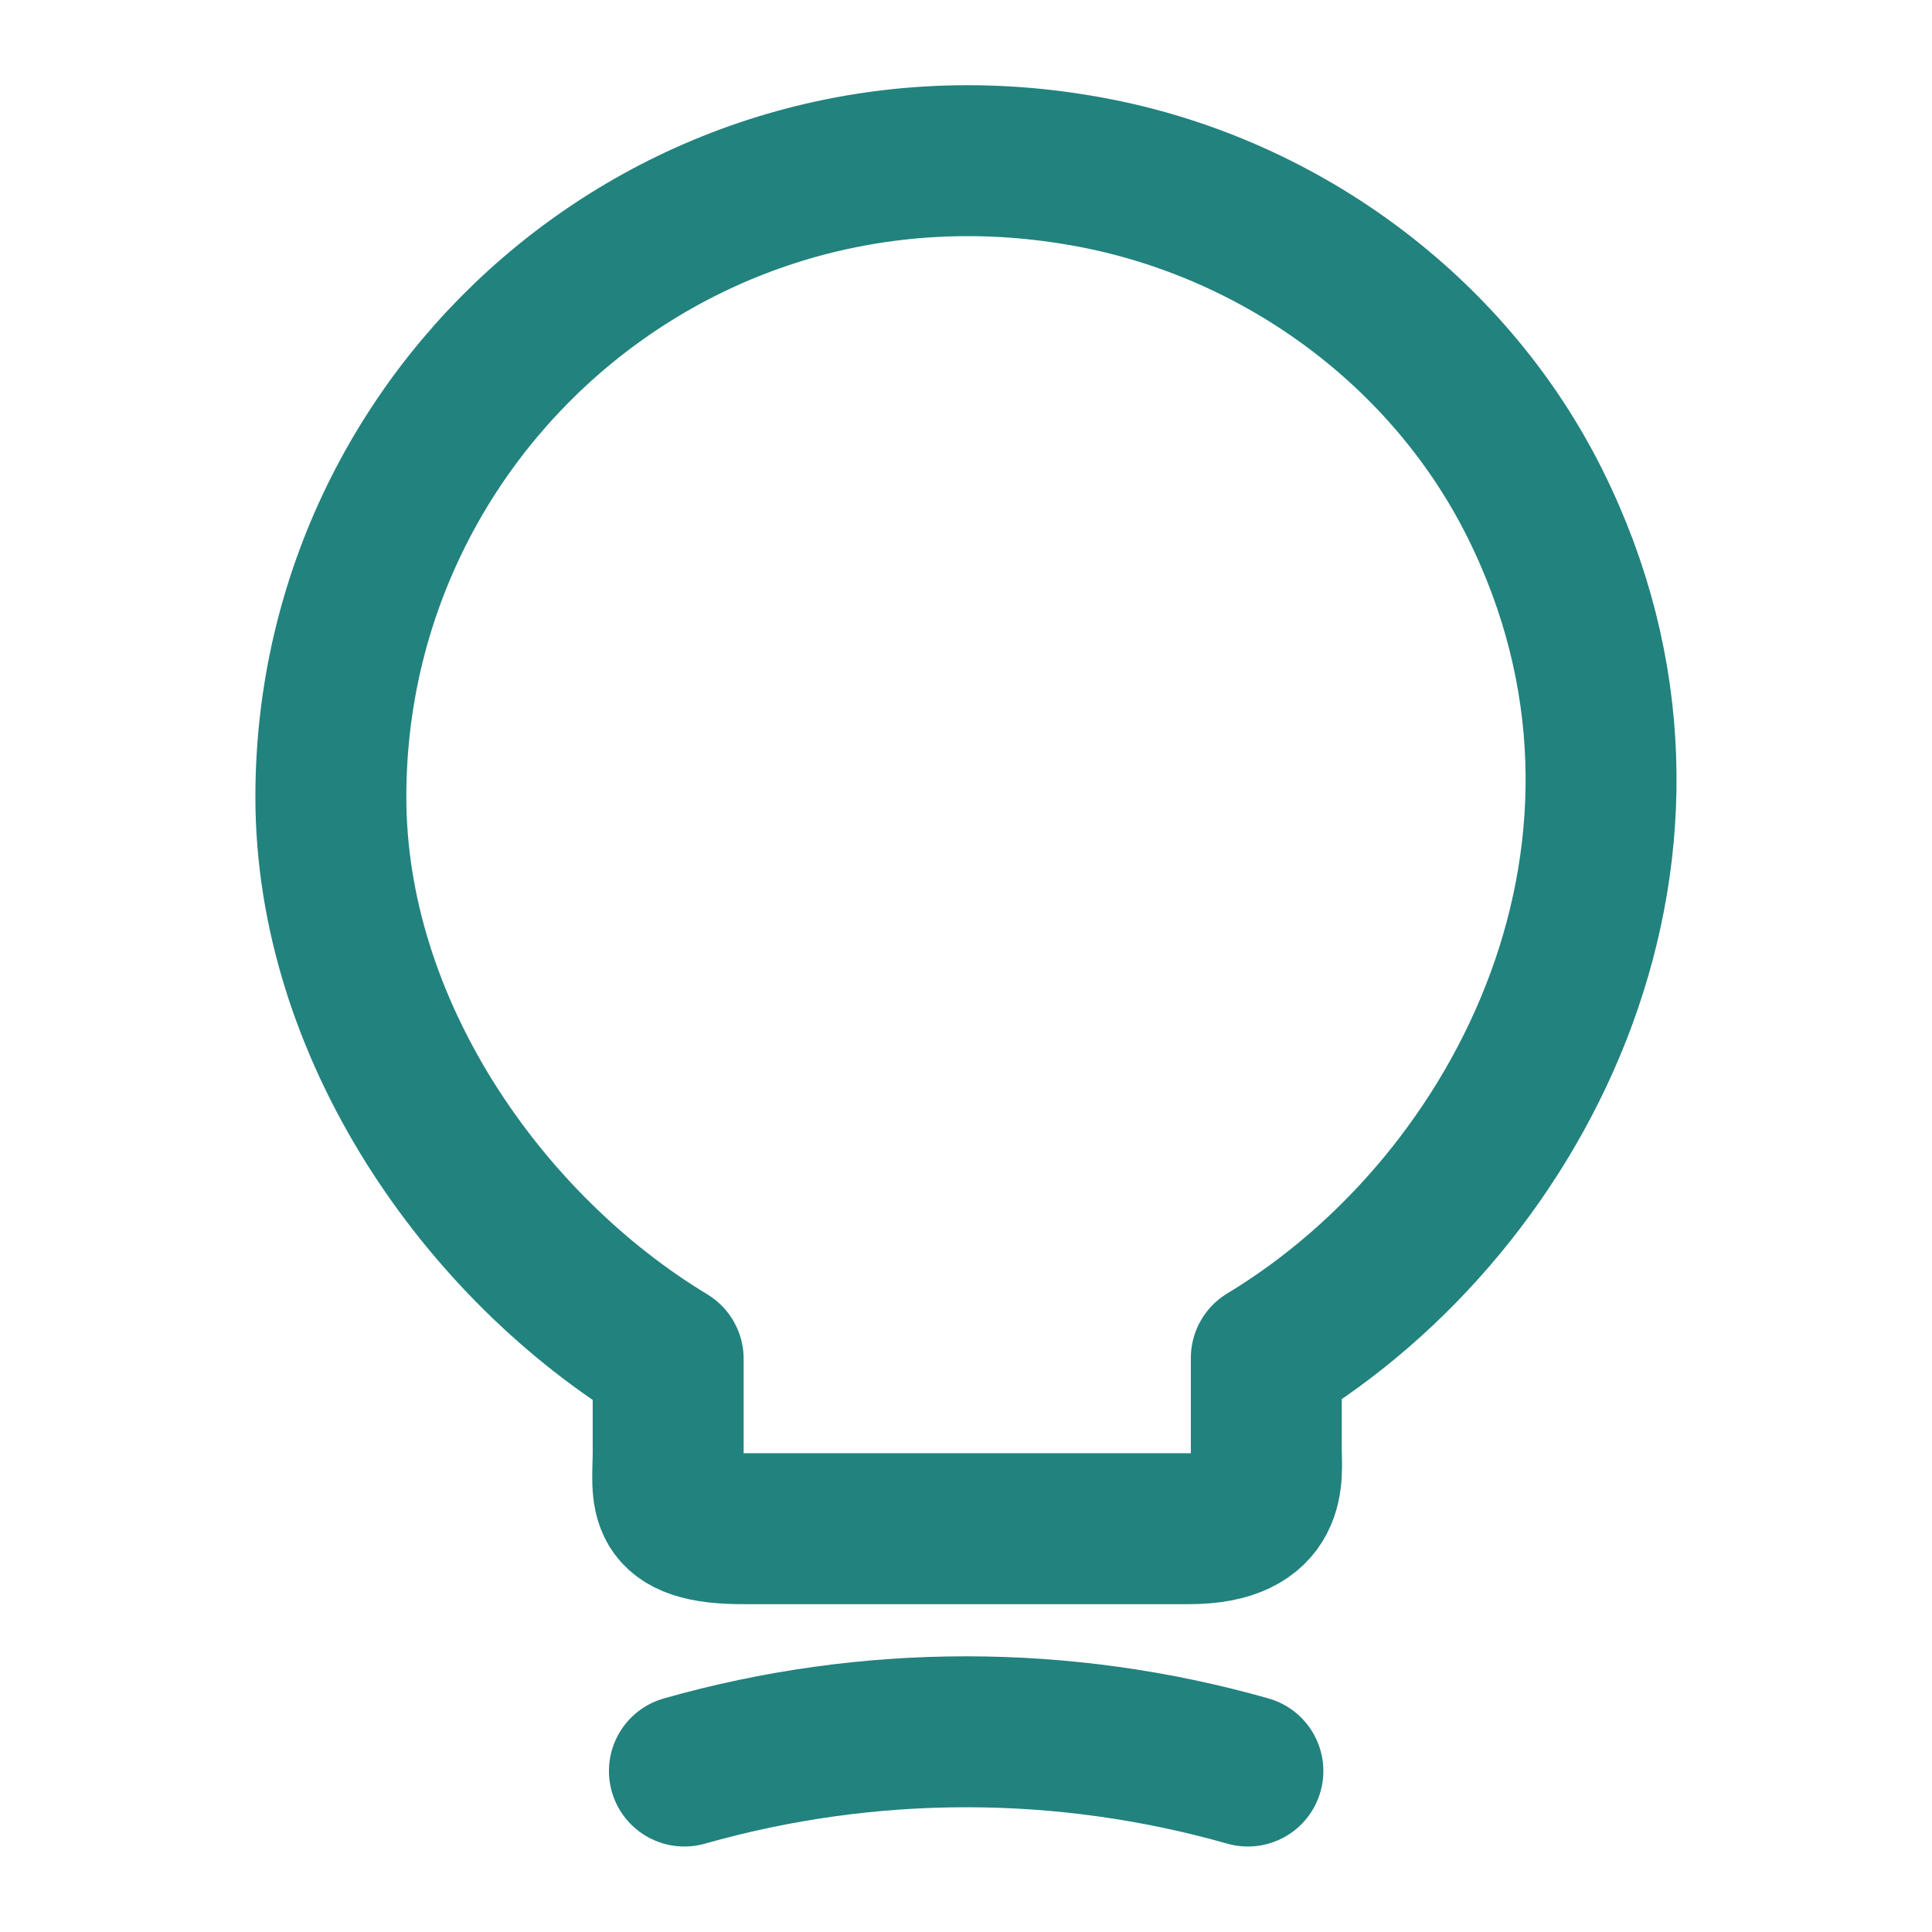
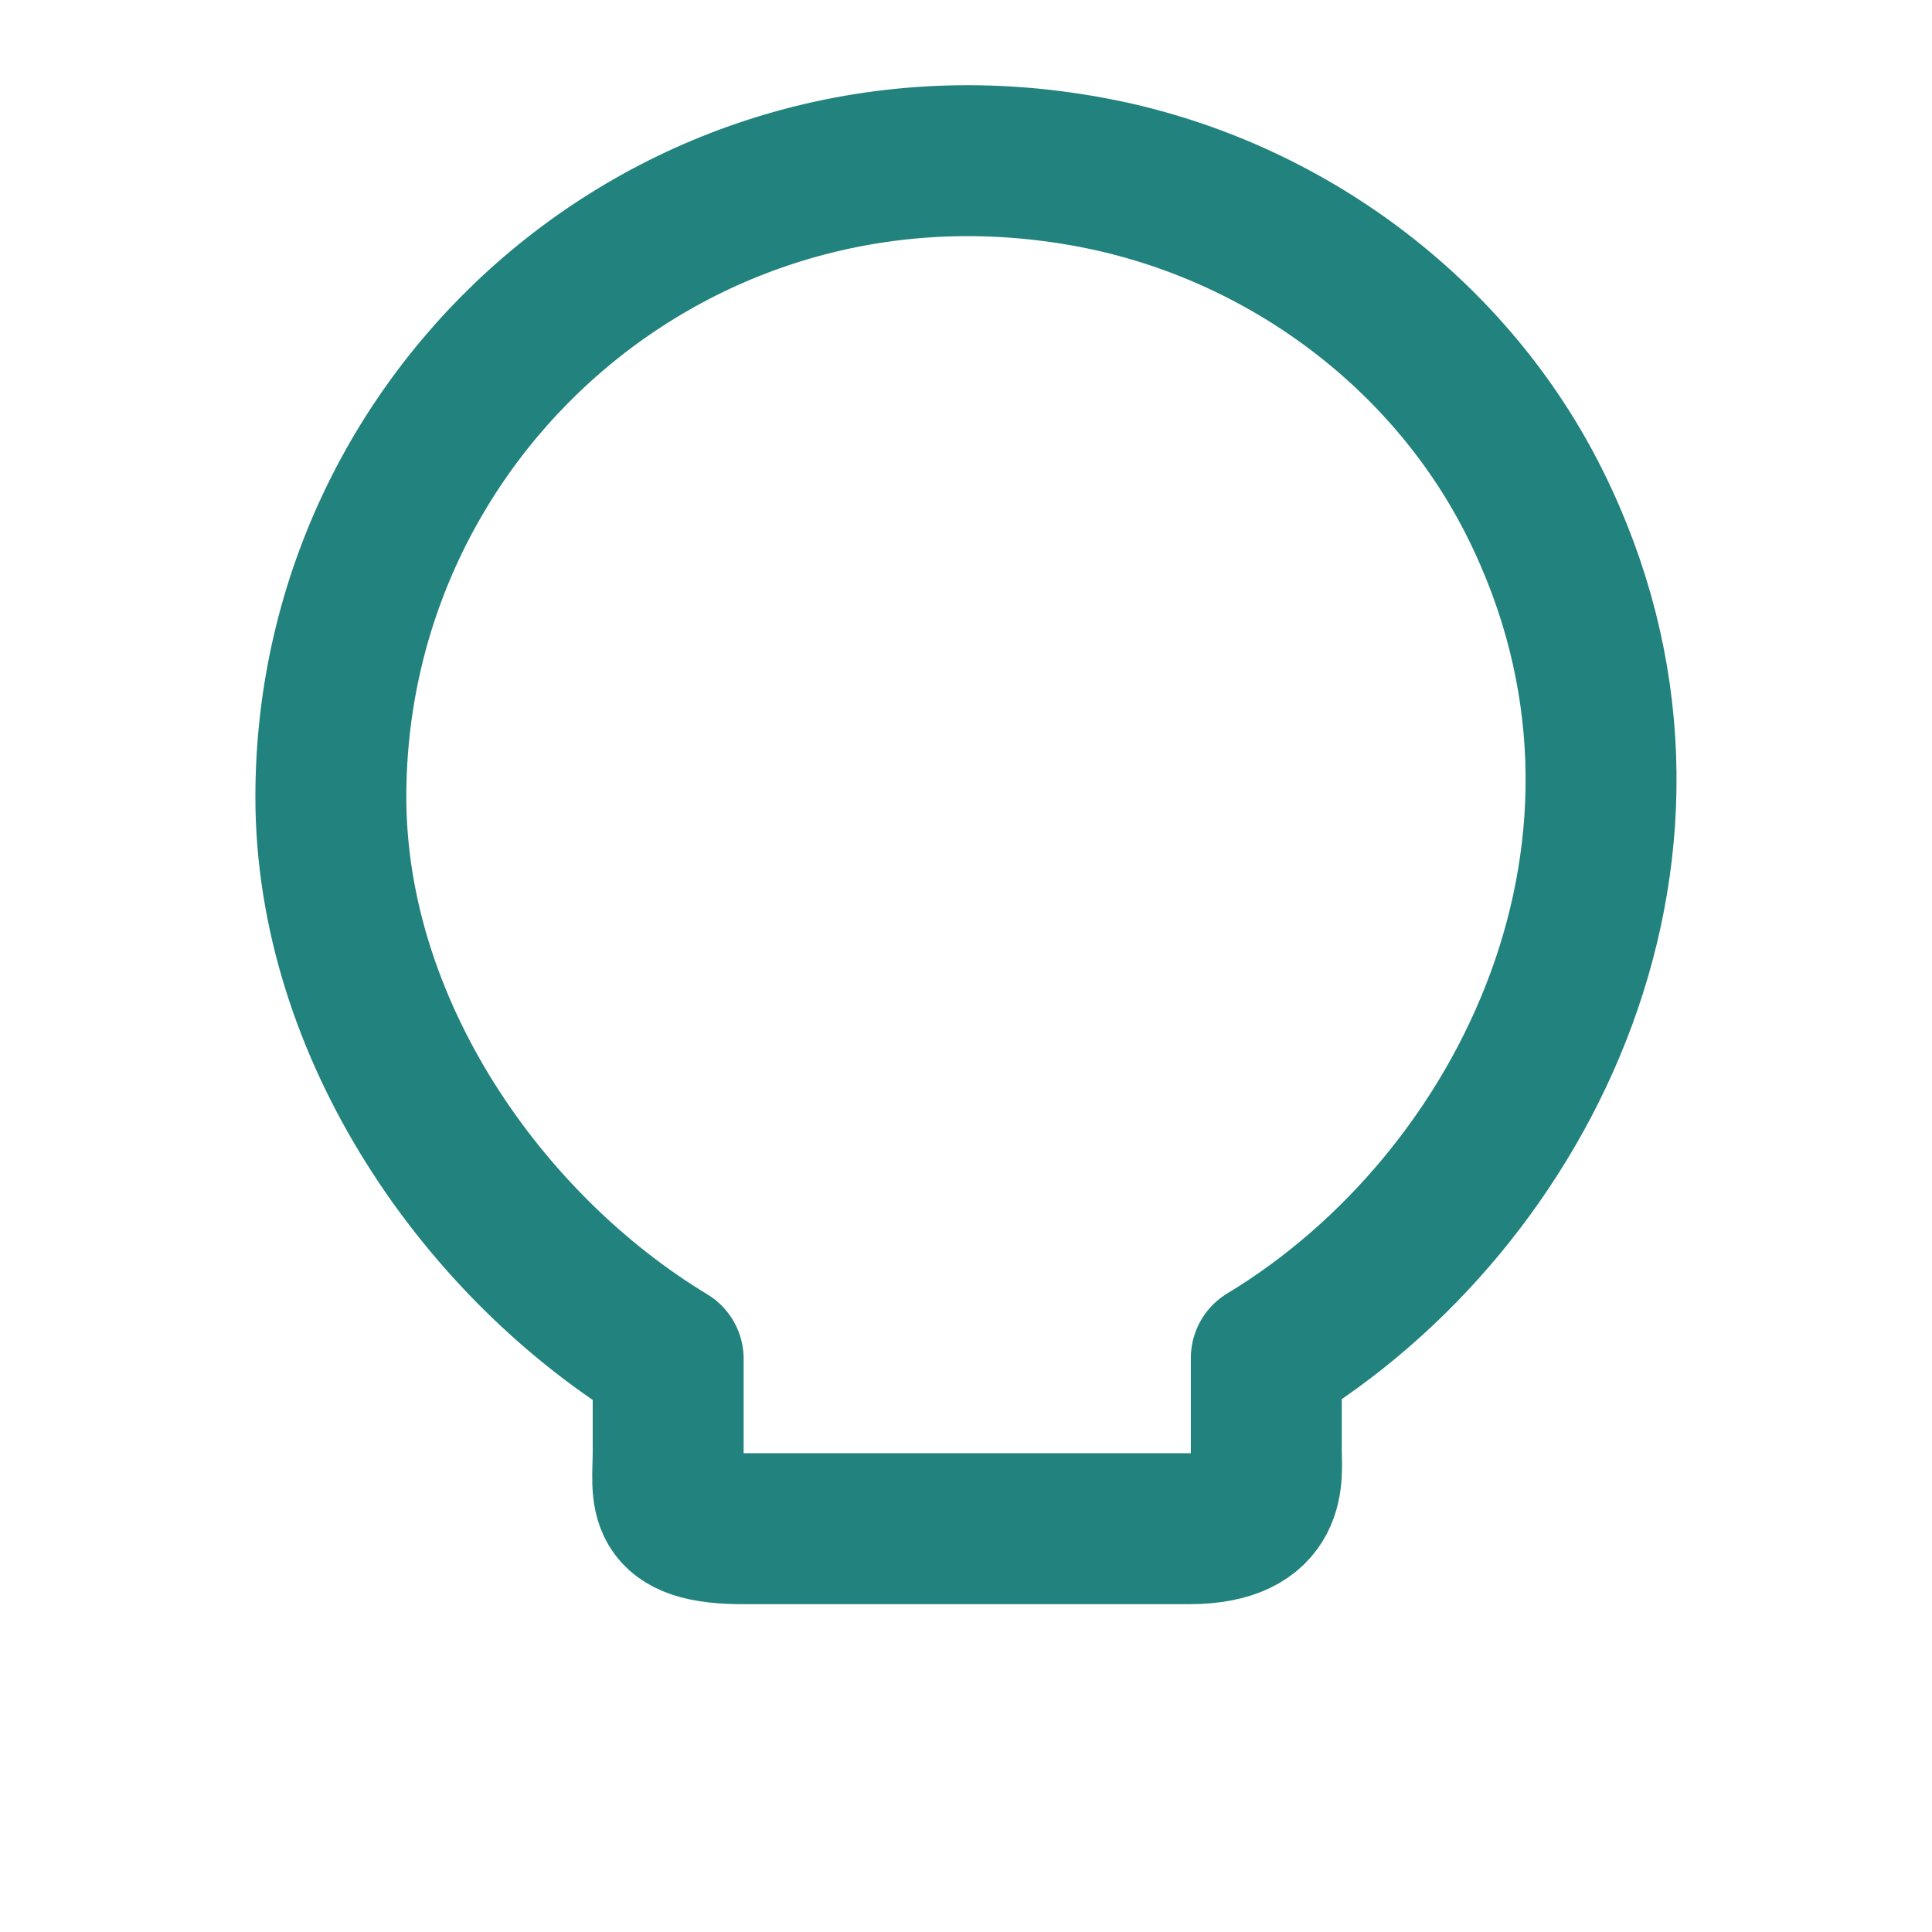
<svg xmlns="http://www.w3.org/2000/svg" width="32" height="32" viewBox="0 0 32 32" fill="none">
  <path d="M11.067 24.053V22.507C8 20.653 5.48 17.04 5.48 13.2C5.48 6.6 11.547 1.427 18.401 2.92C21.414 3.587 24.054 5.587 25.427 8.347C28.214 13.947 25.28 19.893 20.974 22.493V24.04C20.974 24.427 21.12 25.32 19.694 25.32H12.347C10.88 25.333 11.067 24.76 11.067 24.053Z" stroke="#22827E" stroke-width="2.5" stroke-linecap="round" stroke-linejoin="round" />
-   <path d="M11.336 29.334C14.389 28.467 17.616 28.467 20.669 29.334" stroke="#22827E" stroke-width="2.5" stroke-linecap="round" stroke-linejoin="round" />
</svg>